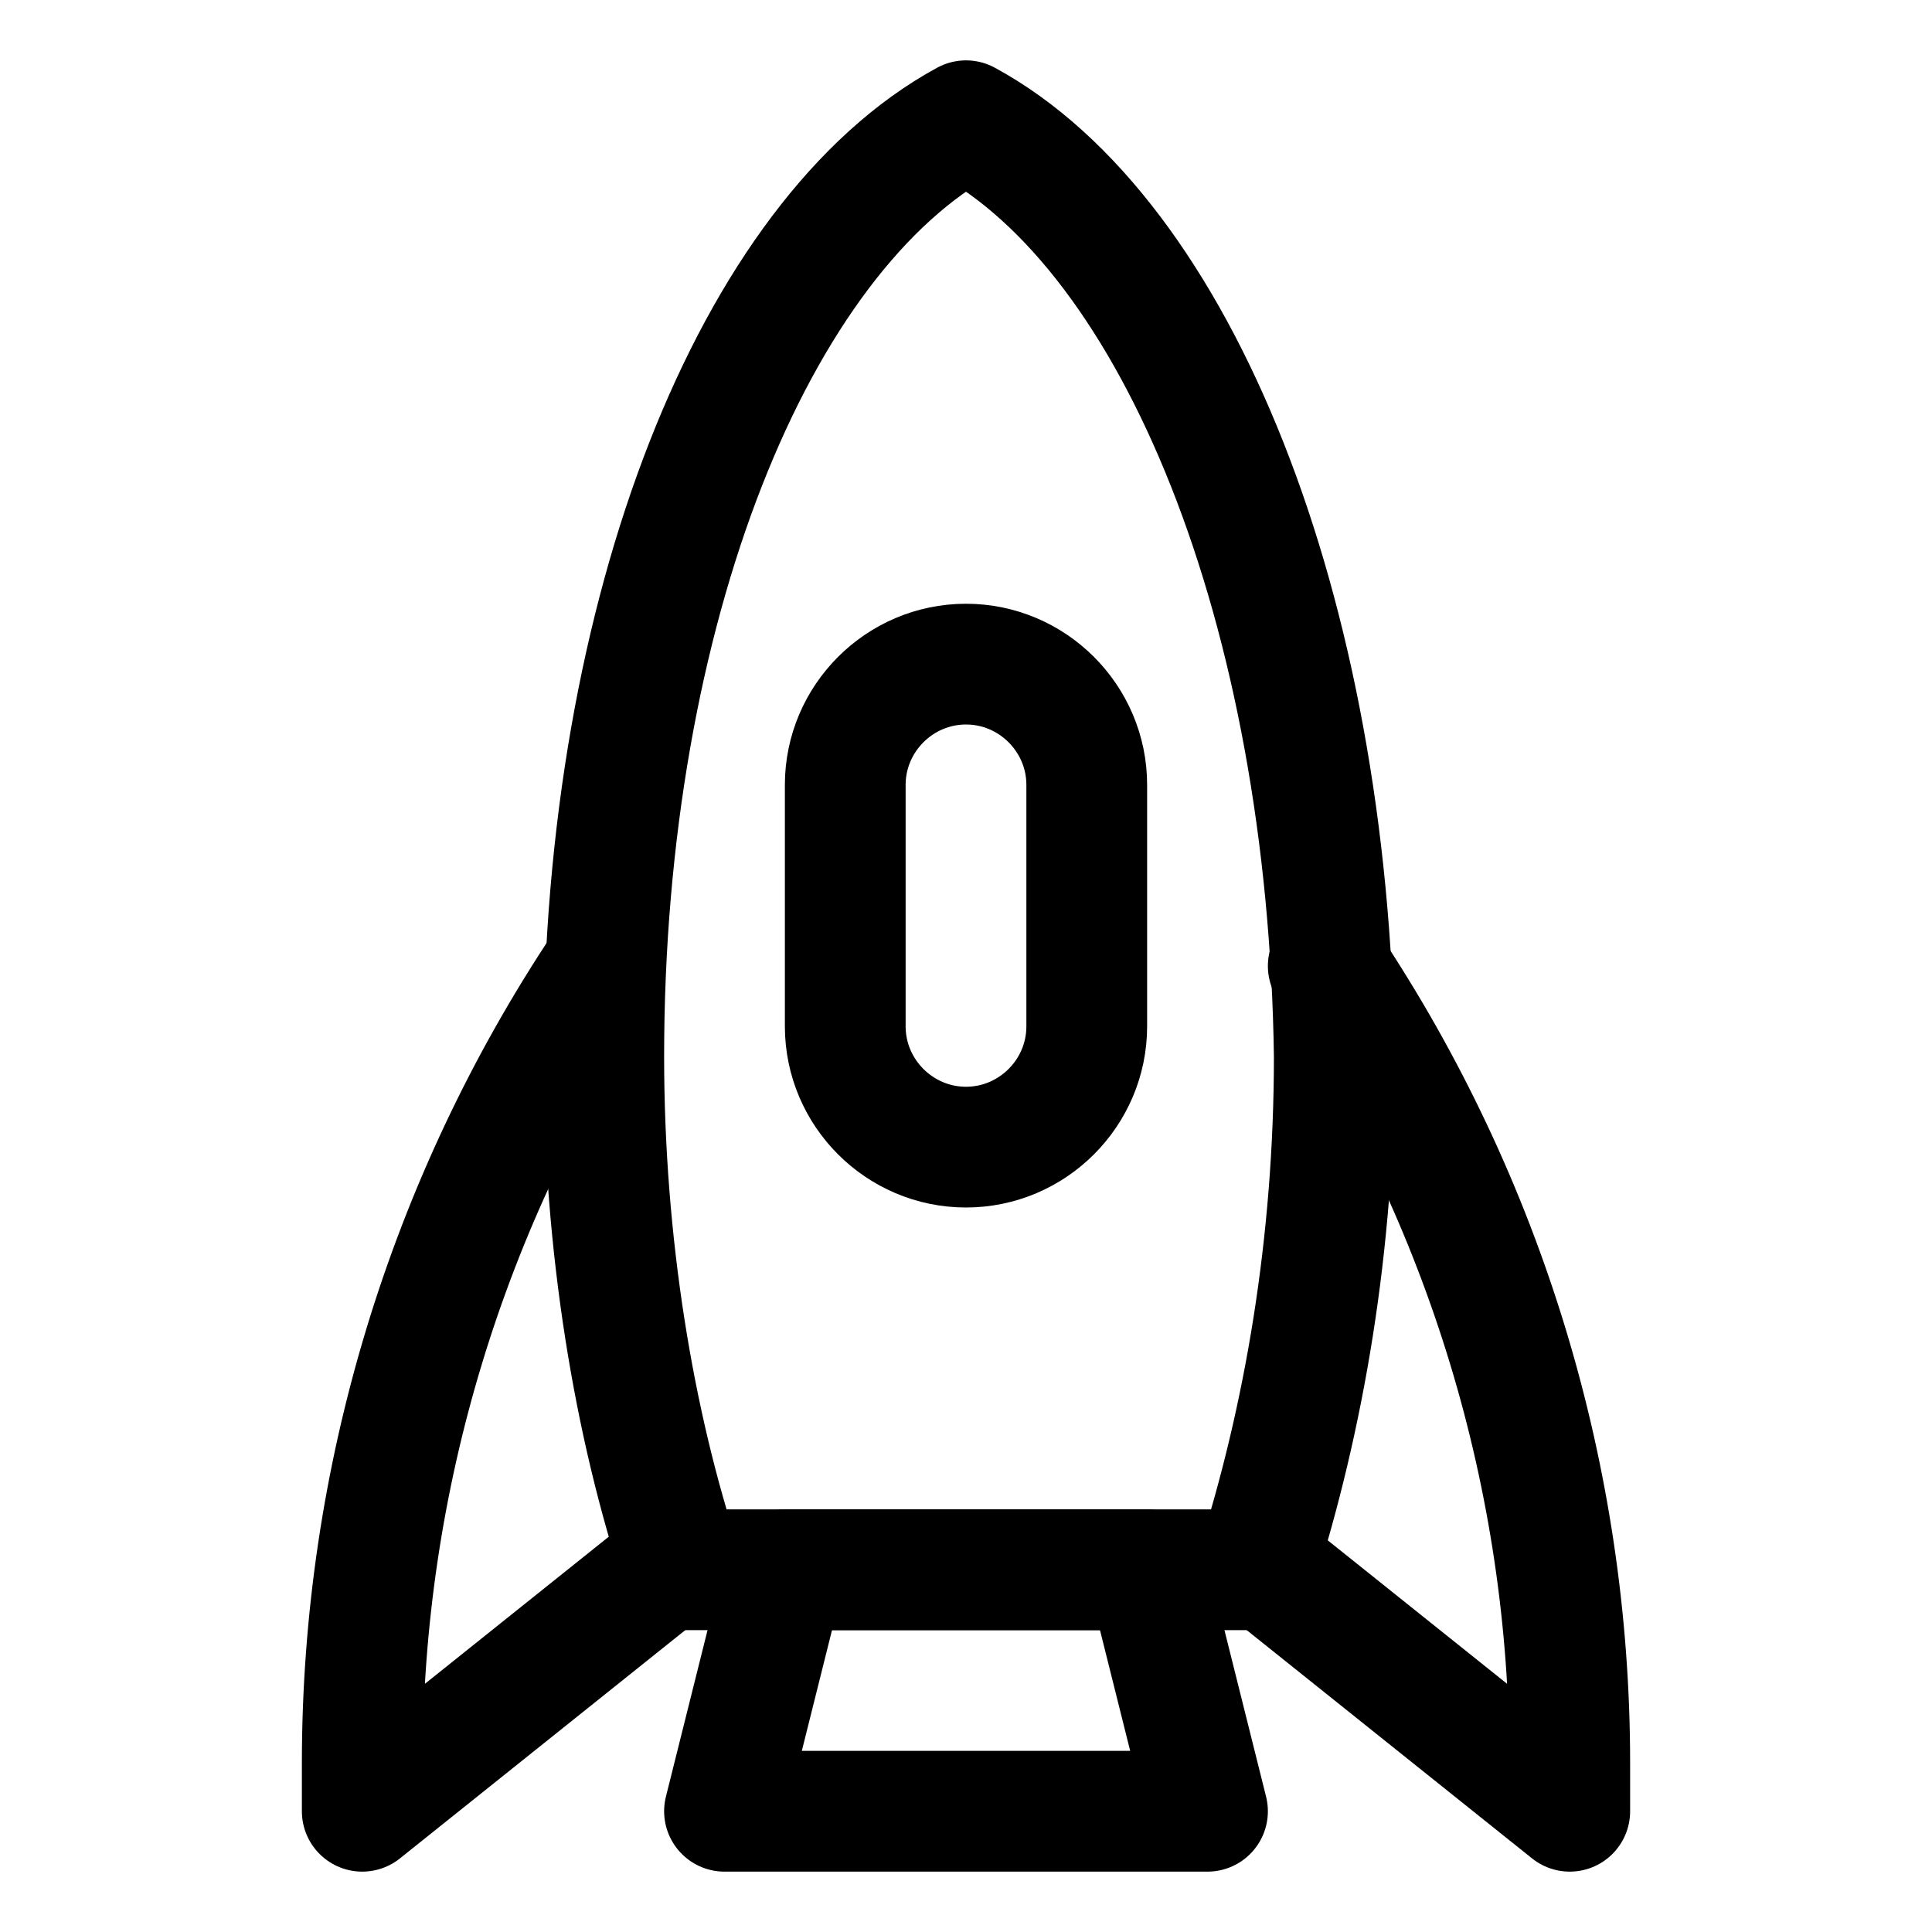
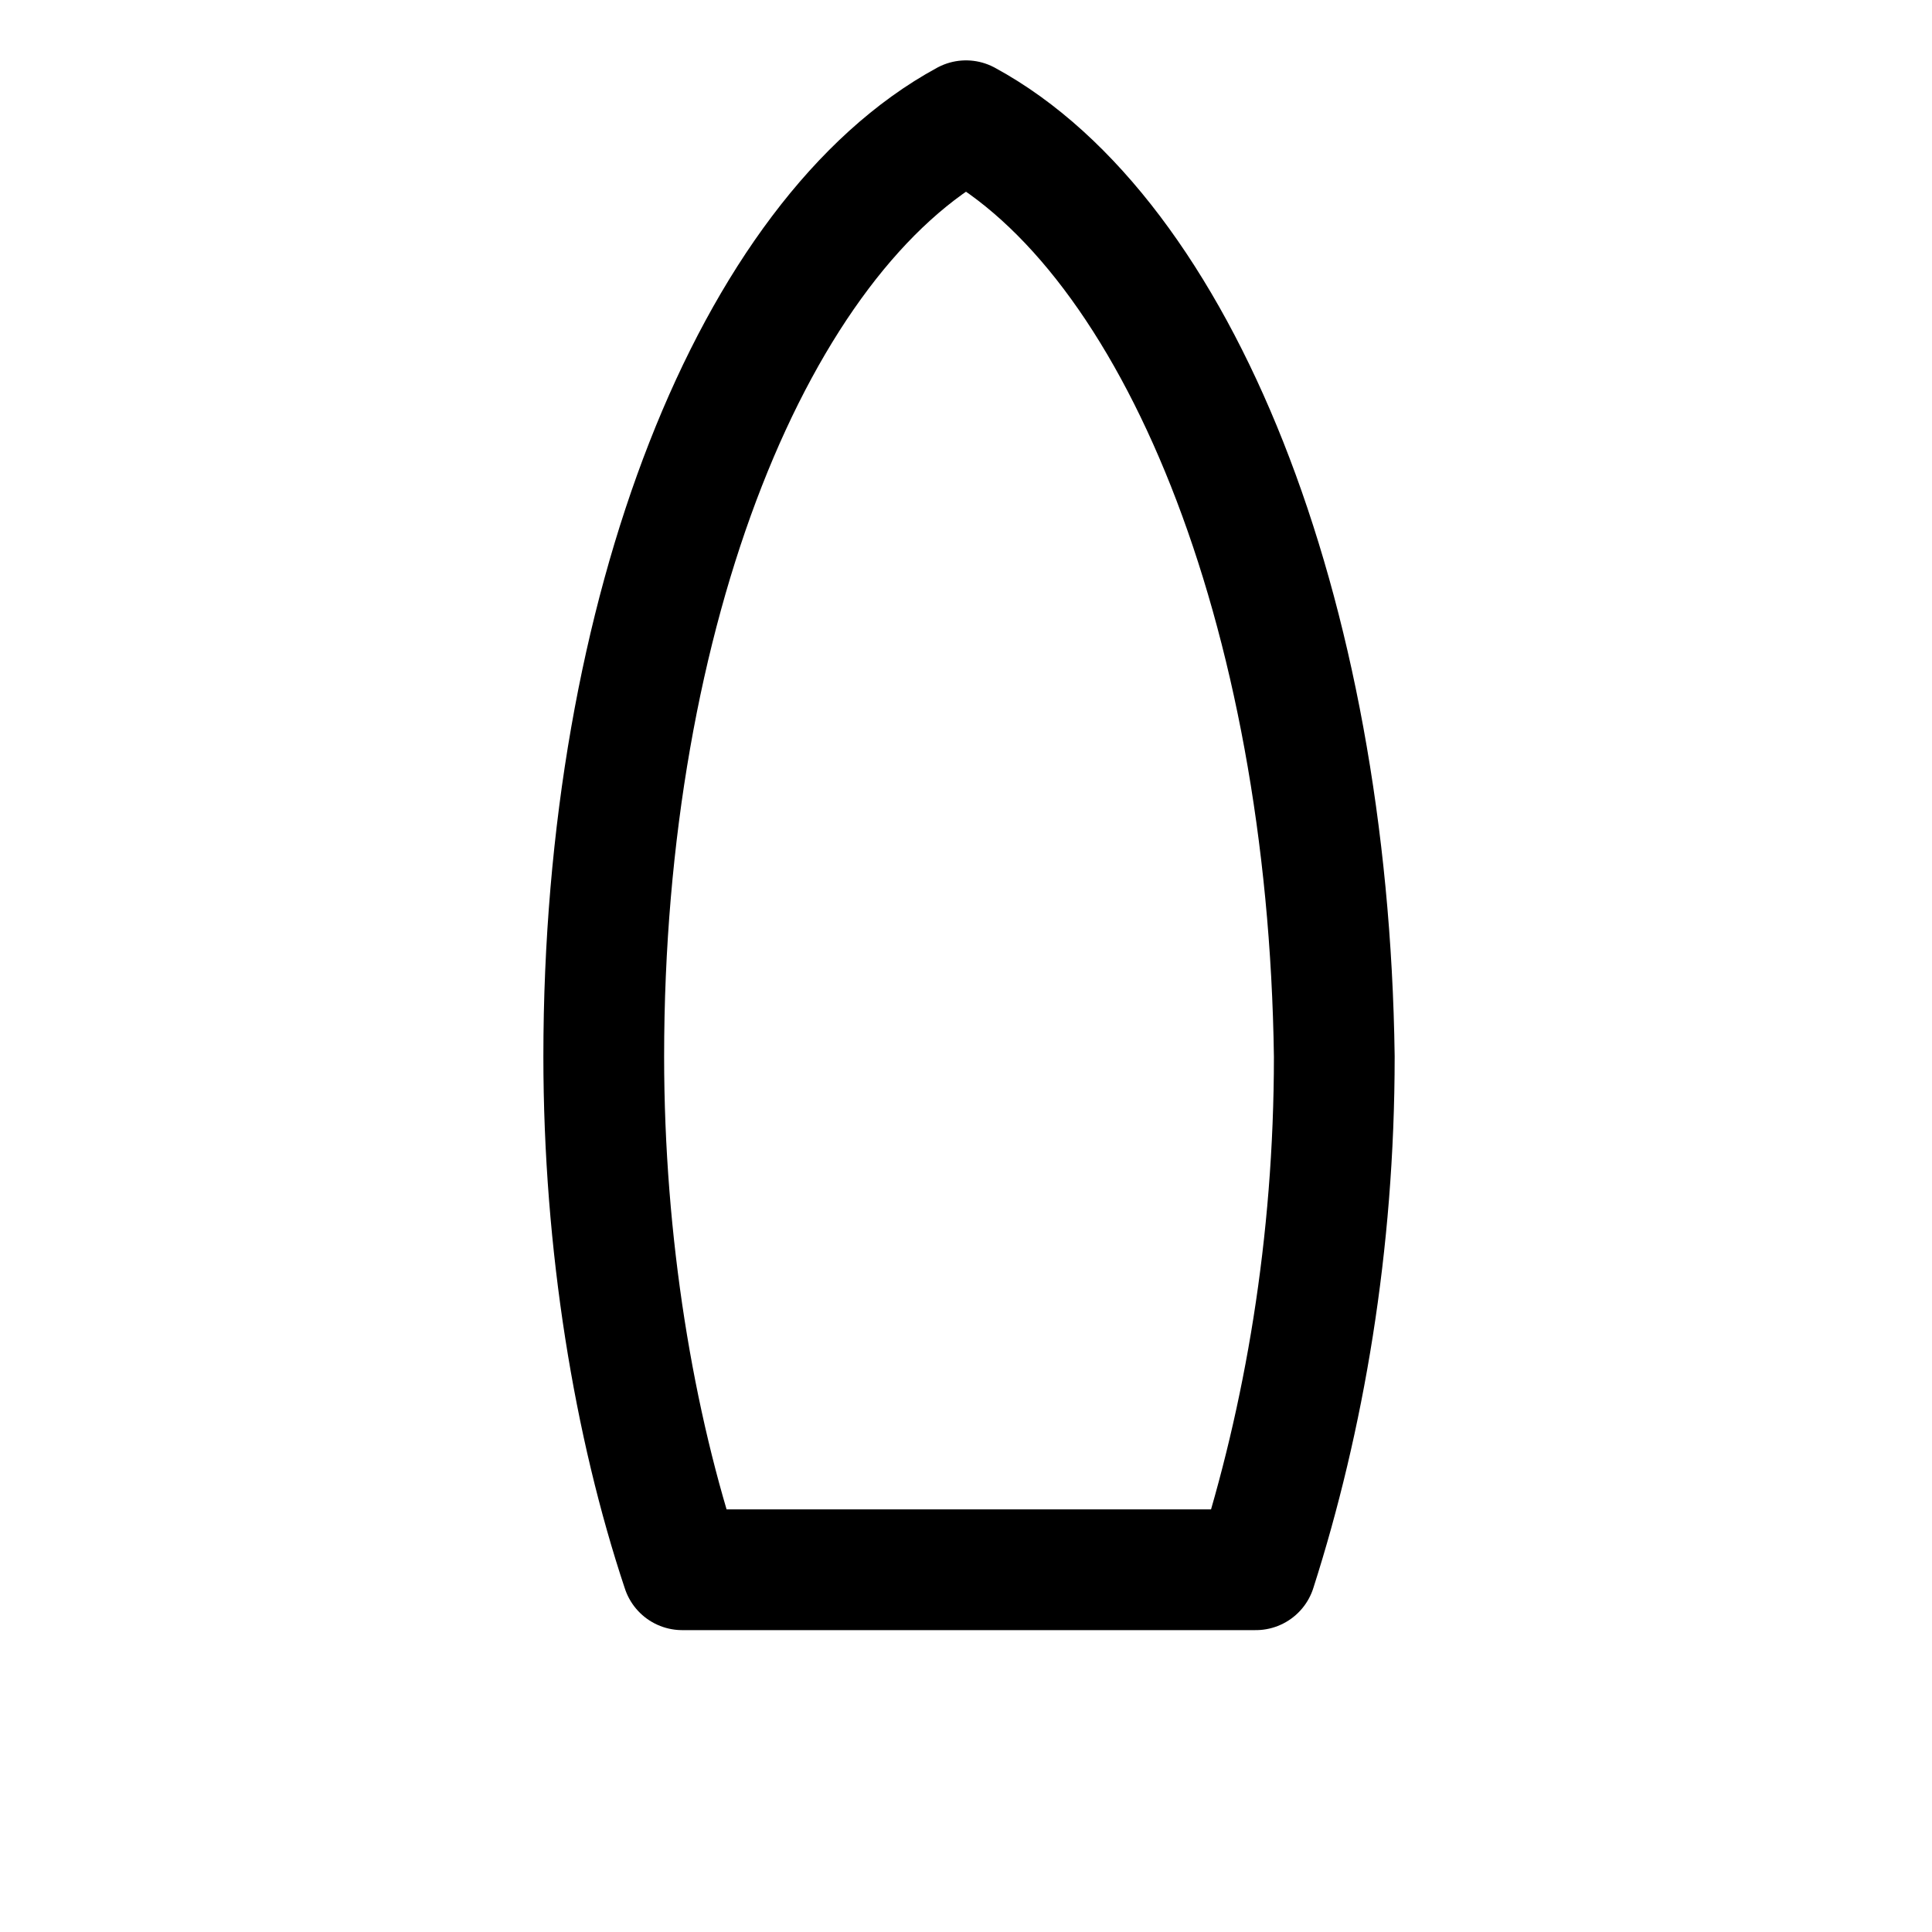
<svg xmlns="http://www.w3.org/2000/svg" version="1.1" id="Icons" viewBox="0 0 32 32" xml:space="preserve">
  <style type="text/css">
	.st0{fill:none;stroke:#000000;stroke-width:2;stroke-linecap:round;stroke-linejoin:round;stroke-miterlimit:10;}
</style>
  <path class="st0" d="M16,2c-3.5,1.9-6,8.1-6,15.5c0,3.1,0.5,6.1,1.3,8.5h9.5c0.8-2.5,1.3-5.4,1.3-8.5C22,10.1,19.5,3.9,16,2z" />
-   <polygon class="st0" points="20,30 12,30 13,26 19,26 " />
-   <path class="st0" d="M11,26l-5,4v-0.8c0-4.7,1.4-9.3,4-13.2l0,0" />
-   <path class="st0" d="M21,26l5,4v-0.8c0-4.7-1.4-9.3-4-13.2l0,0" />
-   <path class="st0" d="M16,19L16,19c-1.1,0-2-0.9-2-2v-4c0-1.1,0.9-2,2-2h0c1.1,0,2,0.9,2,2v4C18,18.1,17.1,19,16,19z" />
</svg>